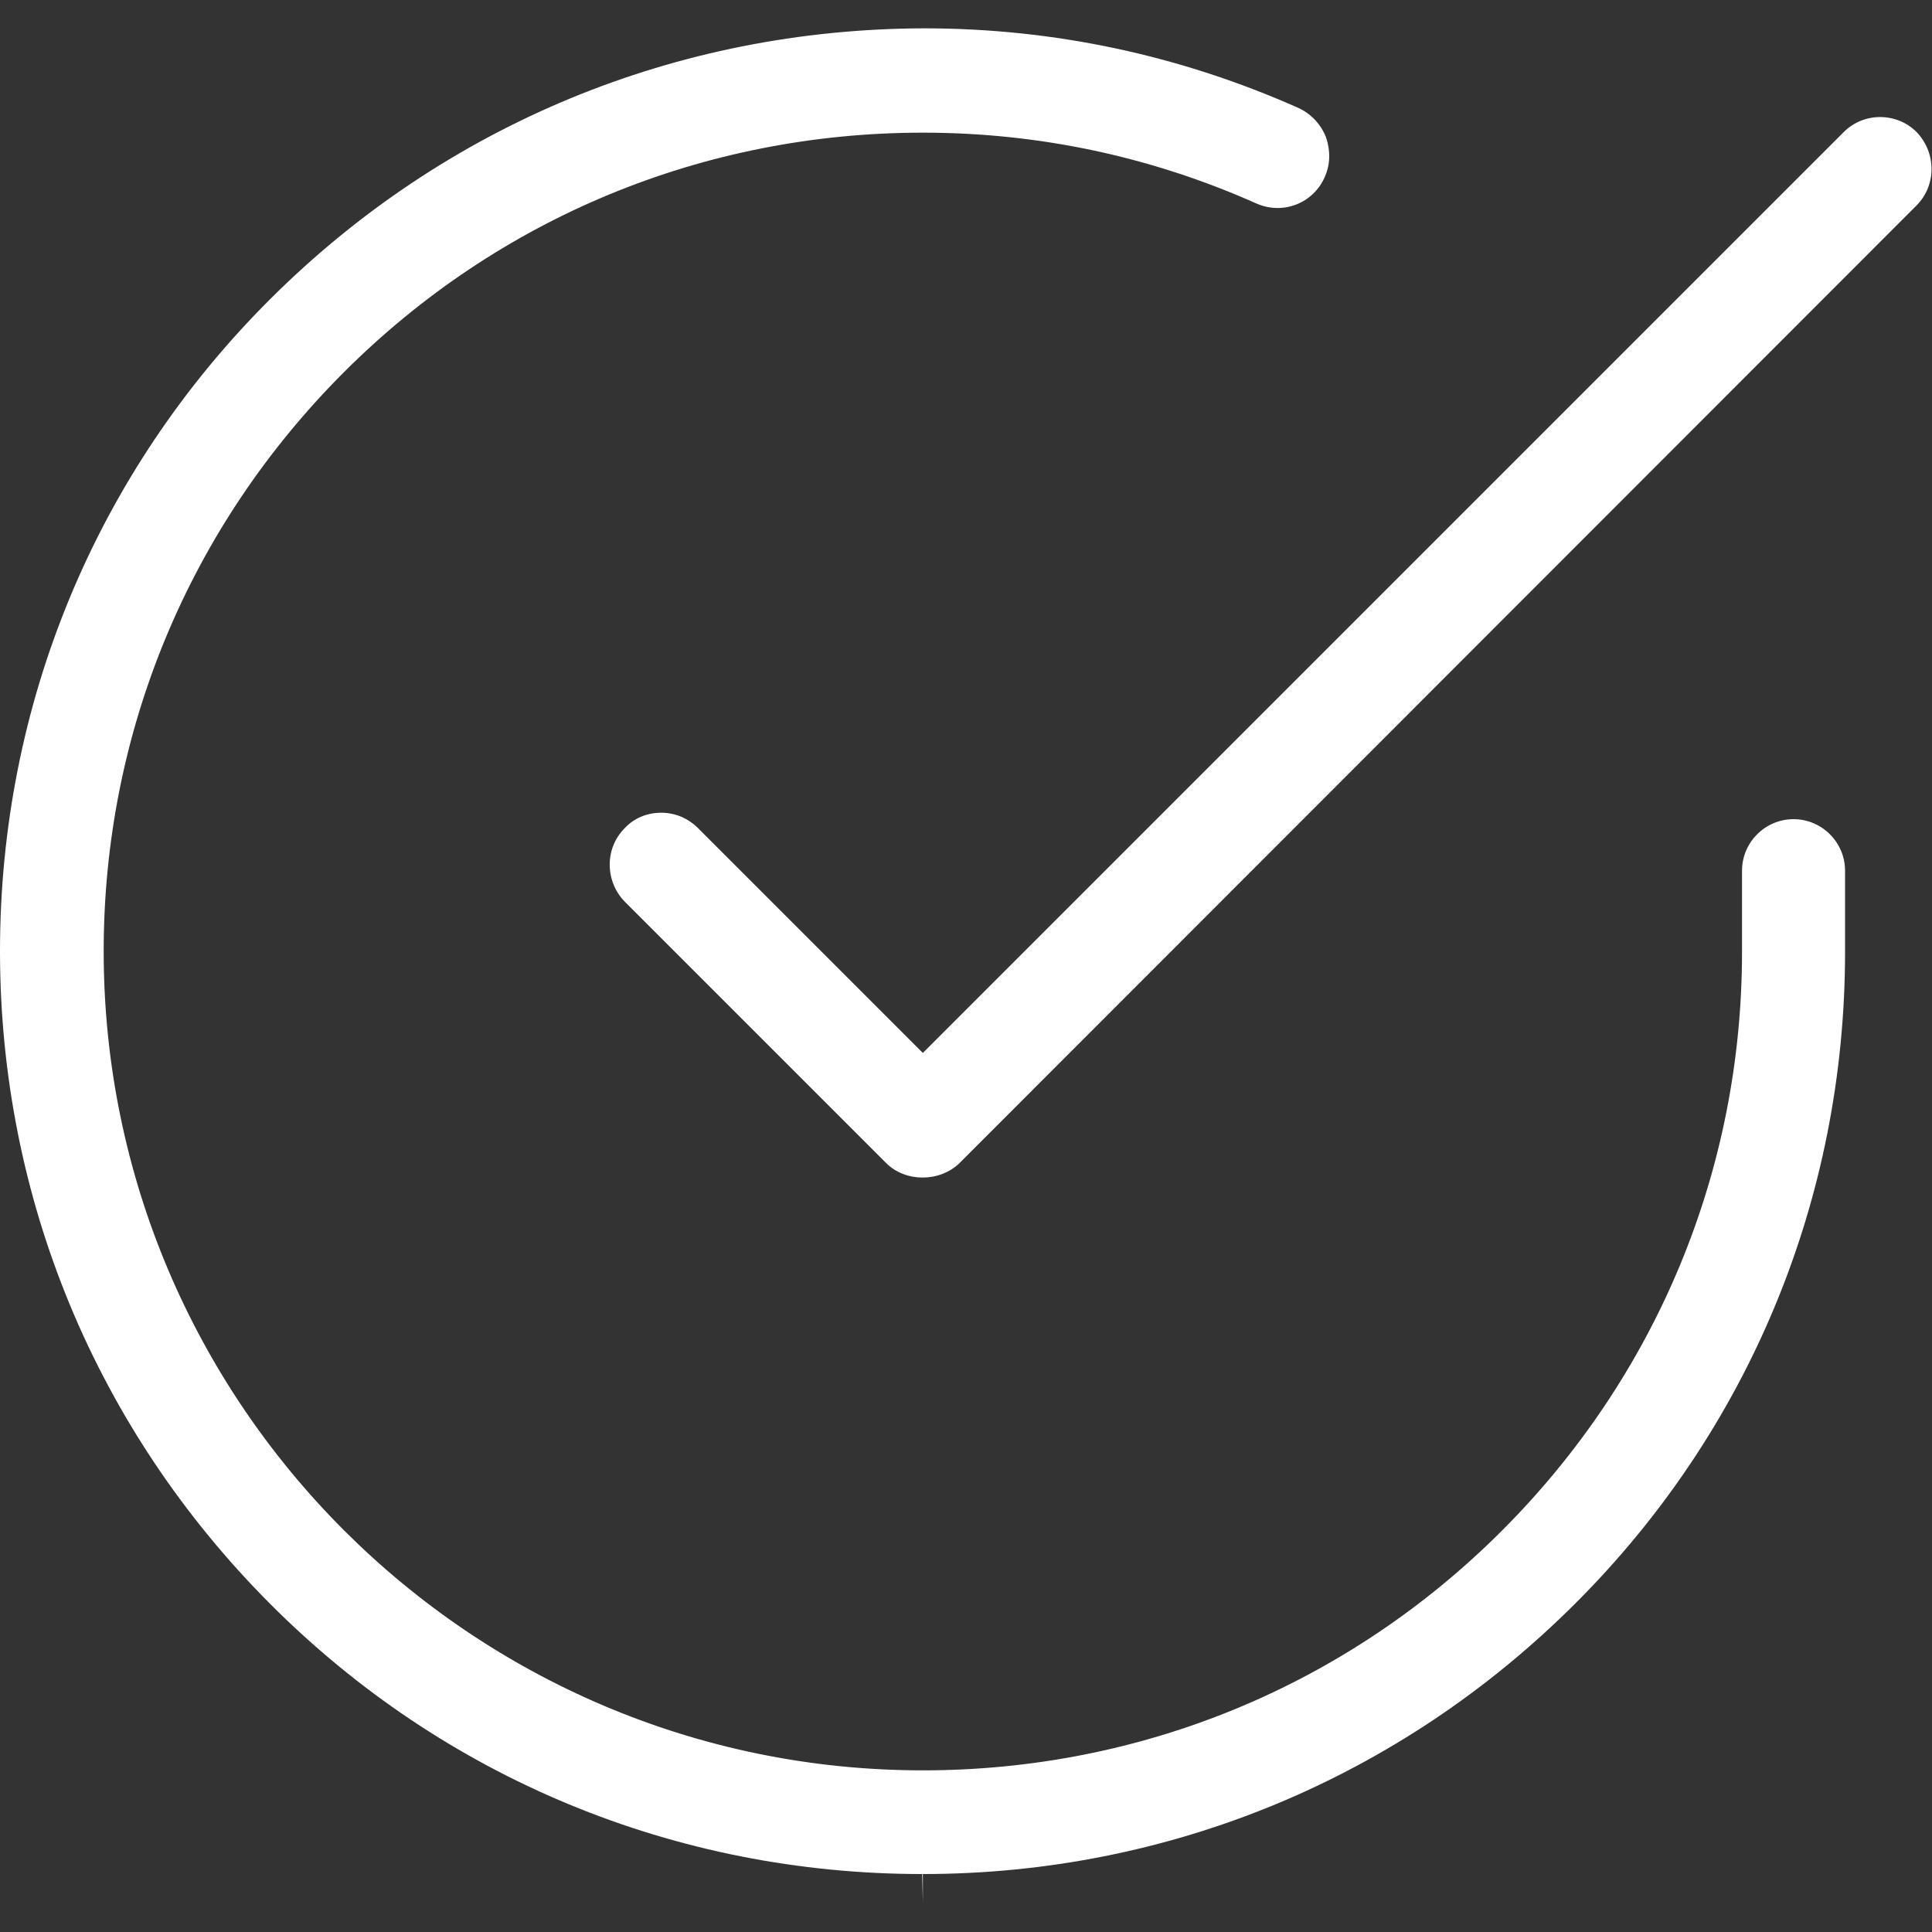
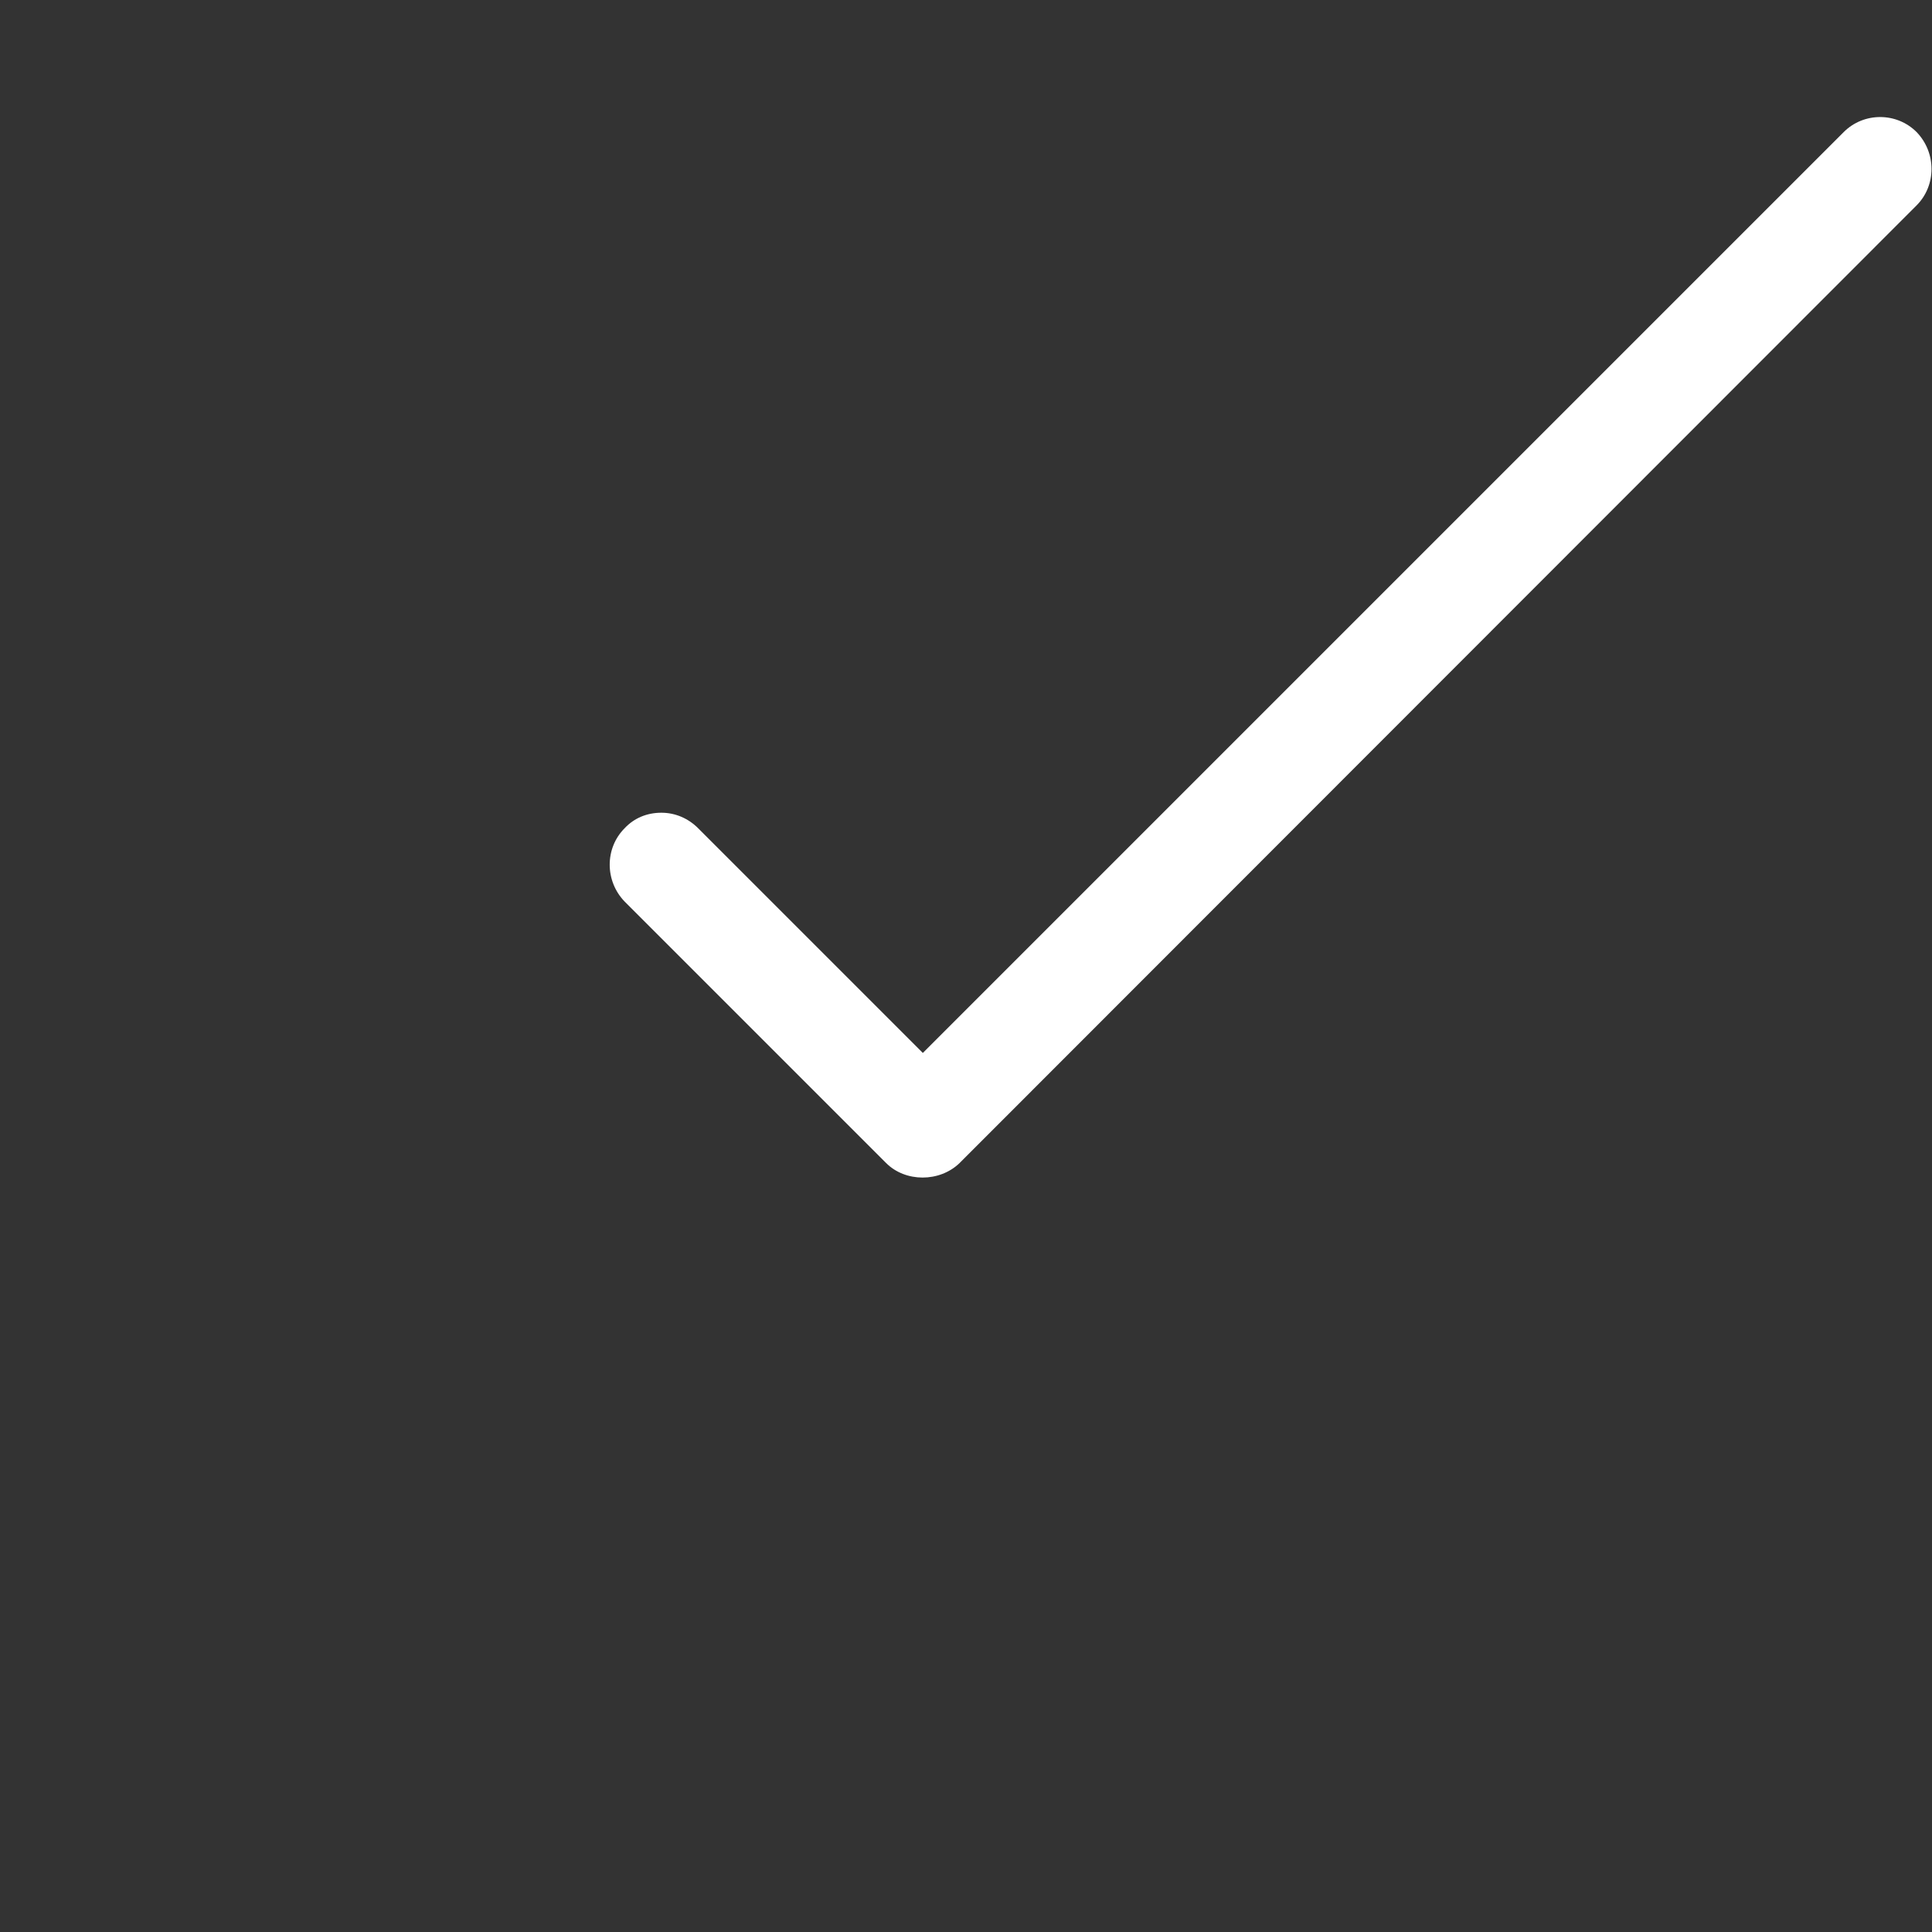
<svg xmlns="http://www.w3.org/2000/svg" version="1.1" id="Layer_1" x="0px" y="0px" viewBox="0 0 300 300" style="enable-background:new 0 0 300 300;" xml:space="preserve">
  <rect x="0" y="0" width="300" height="300" fill="#333333" stroke="none" />
  <style type="text/css">
	.st0{fill:#FFFFFF;}
</style>
  <g id="XMLID_1_">
-     <path id="XMLID_2600_" class="st0" d="M244.5,249.1c27.1-27,42-63,42-101.3v-12.6c0-4.4-3.6-8-8-8c-4.4,0-8,3.6-8,8v12.6   c0,34-13.3,65.9-37.3,89.9c-24,24-55.9,37.2-89.9,37.2c-70.2,0-127.2-57.1-127.2-127.2c0-34,13.3-65.9,37.3-89.9   c24-24,55.9-37.2,89.9-37.2c18,0,35.4,3.7,51.8,11c4.1,1.8,8.8,0,10.6-4.1c0.9-2,0.9-4.1,0.2-6.2c-0.8-2-2.3-3.6-4.2-4.5   c-18.4-8.2-38-12.4-58.2-12.4C105,4.5,69.1,19.4,42,46.4c-27.1,27-42,63-42,101.3C0,186,14.9,221.9,41.9,249   c27,27.1,63,42,101.3,42l0.1,4.4V291C181.5,291,217.4,276.1,244.5,249.1z" />
    <path id="XMLID_2687_" class="st0" d="M286.3,20.5l-143,143l-34.9-34.9c-1.5-1.5-3.5-2.4-5.7-2.4s-4.2,0.8-5.7,2.4   c-3.1,3.1-3.1,8.2,0,11.4l40.6,40.6c3,3,8.3,3,11.4,0L297.6,31.9c3.1-3.1,3.1-8.2,0-11.4C294.5,17.4,289.4,17.4,286.3,20.5z" />
  </g>
</svg>